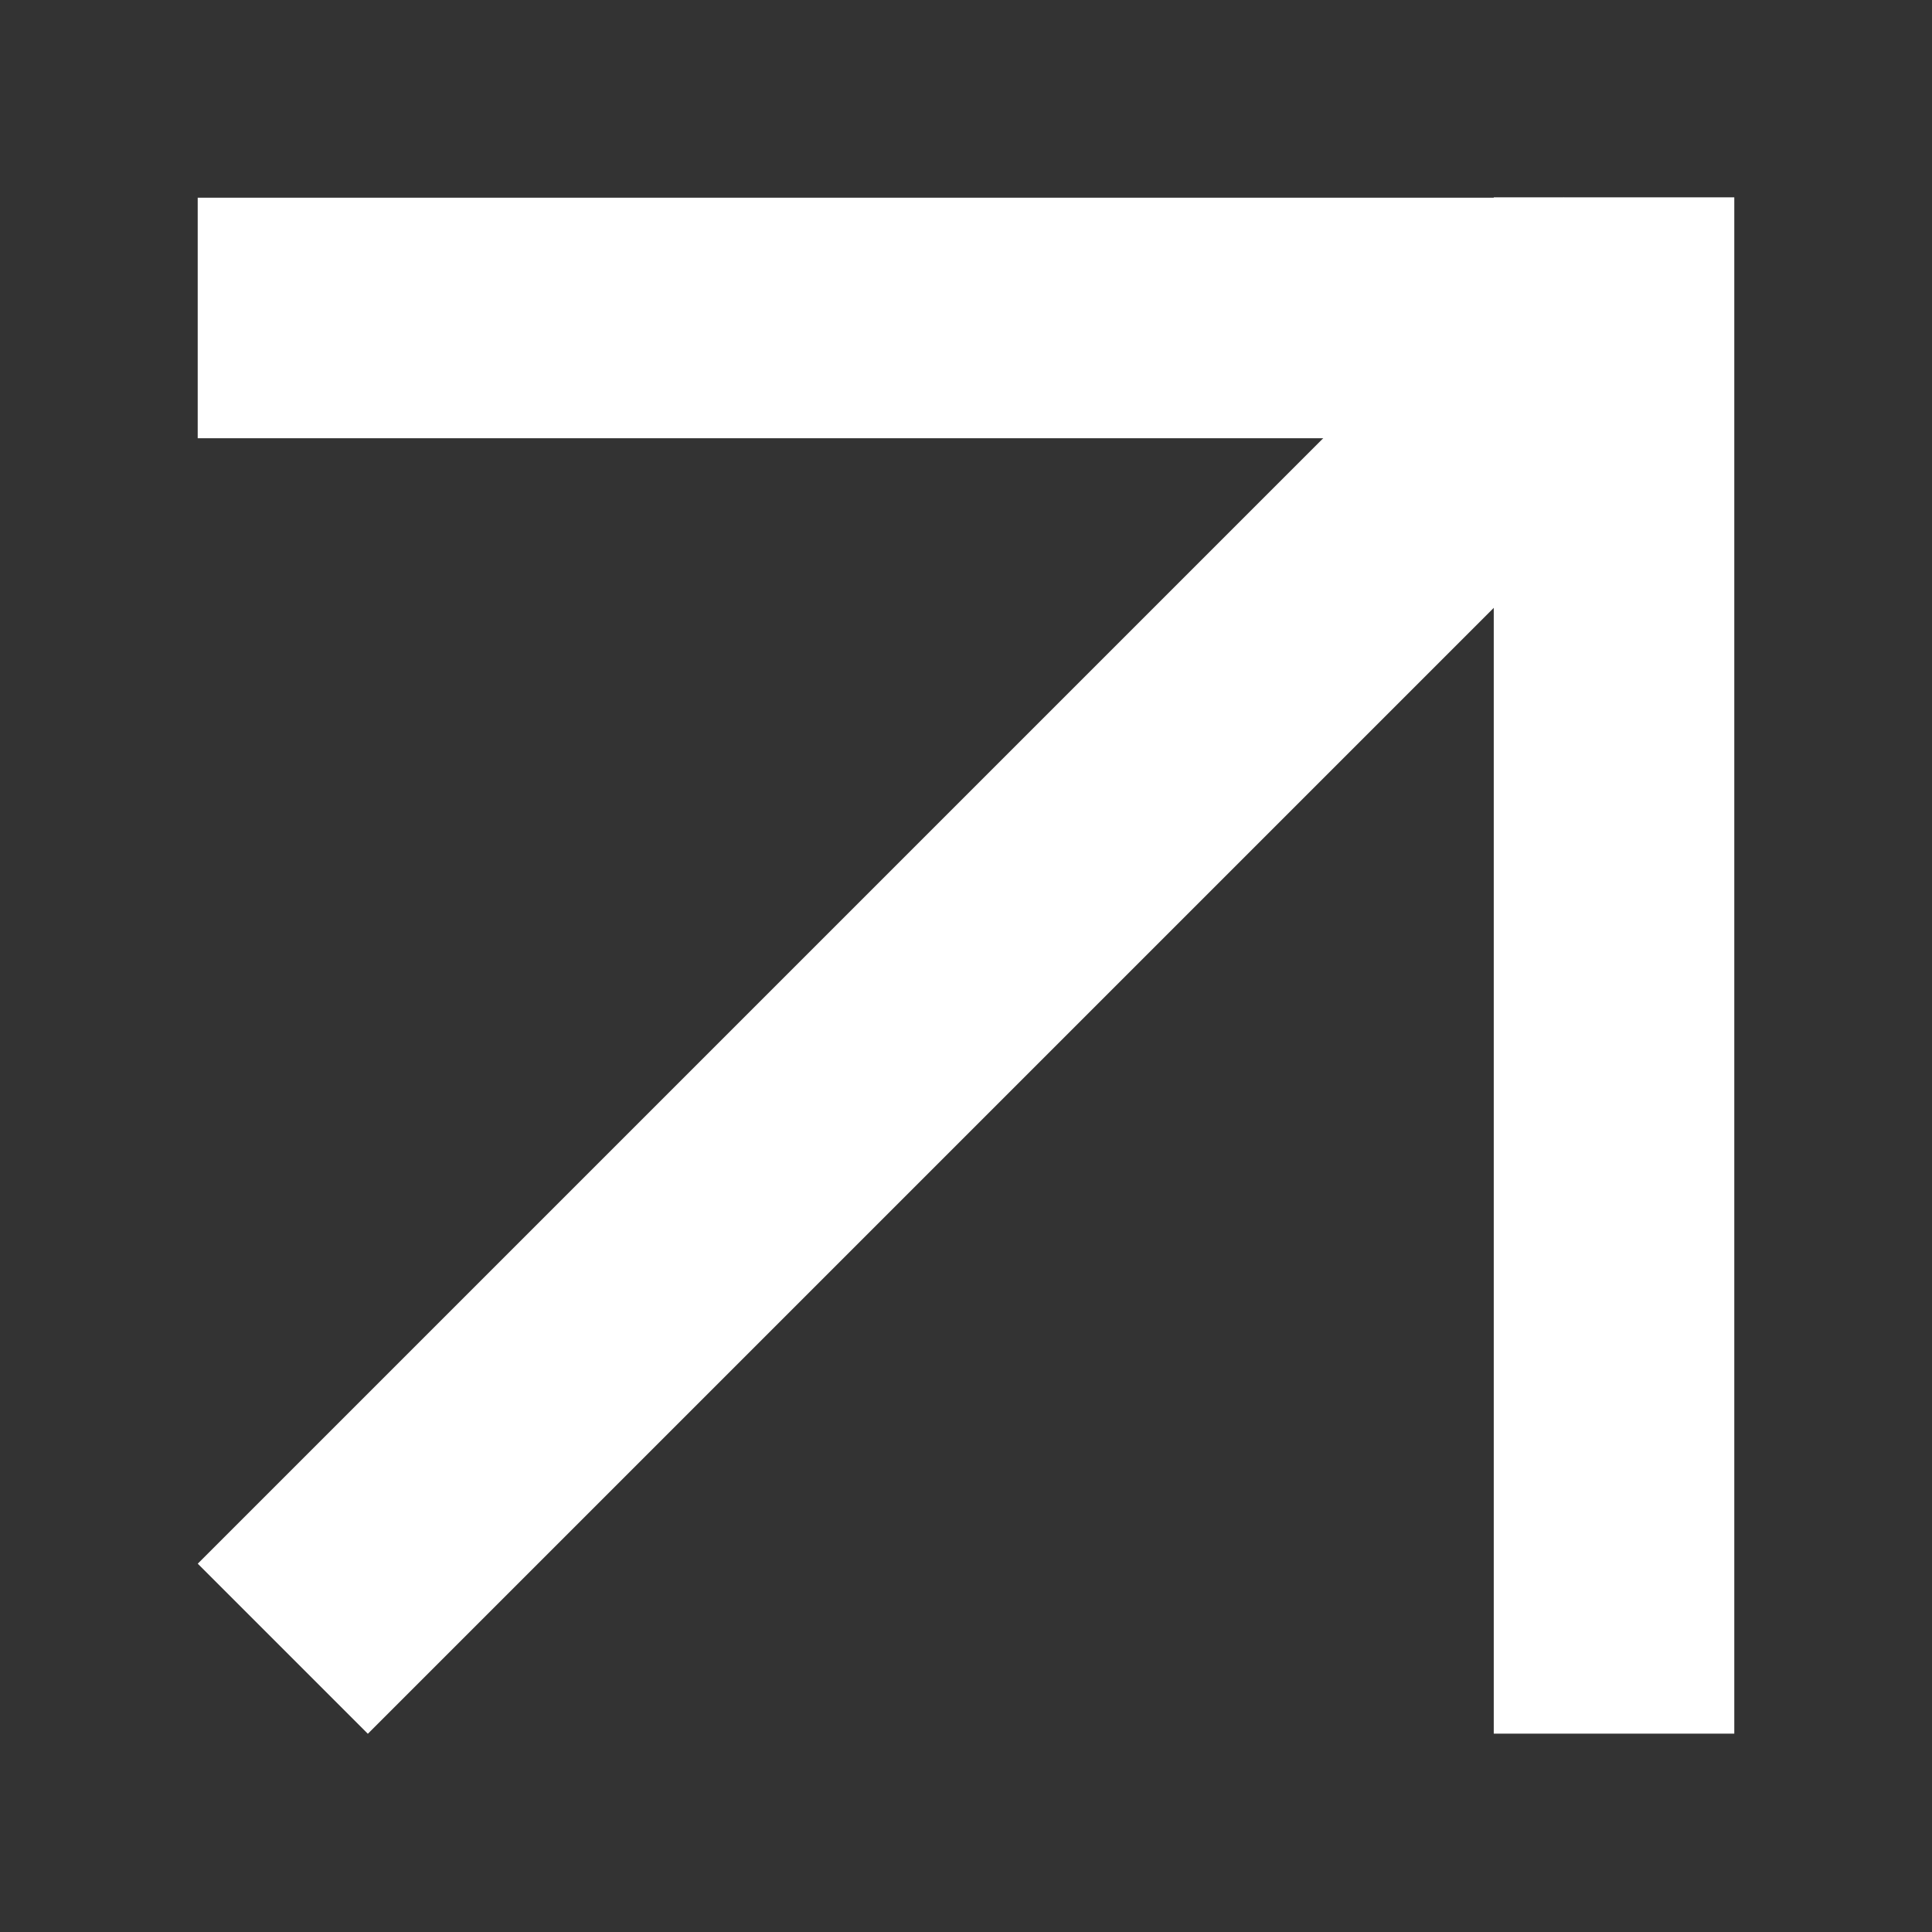
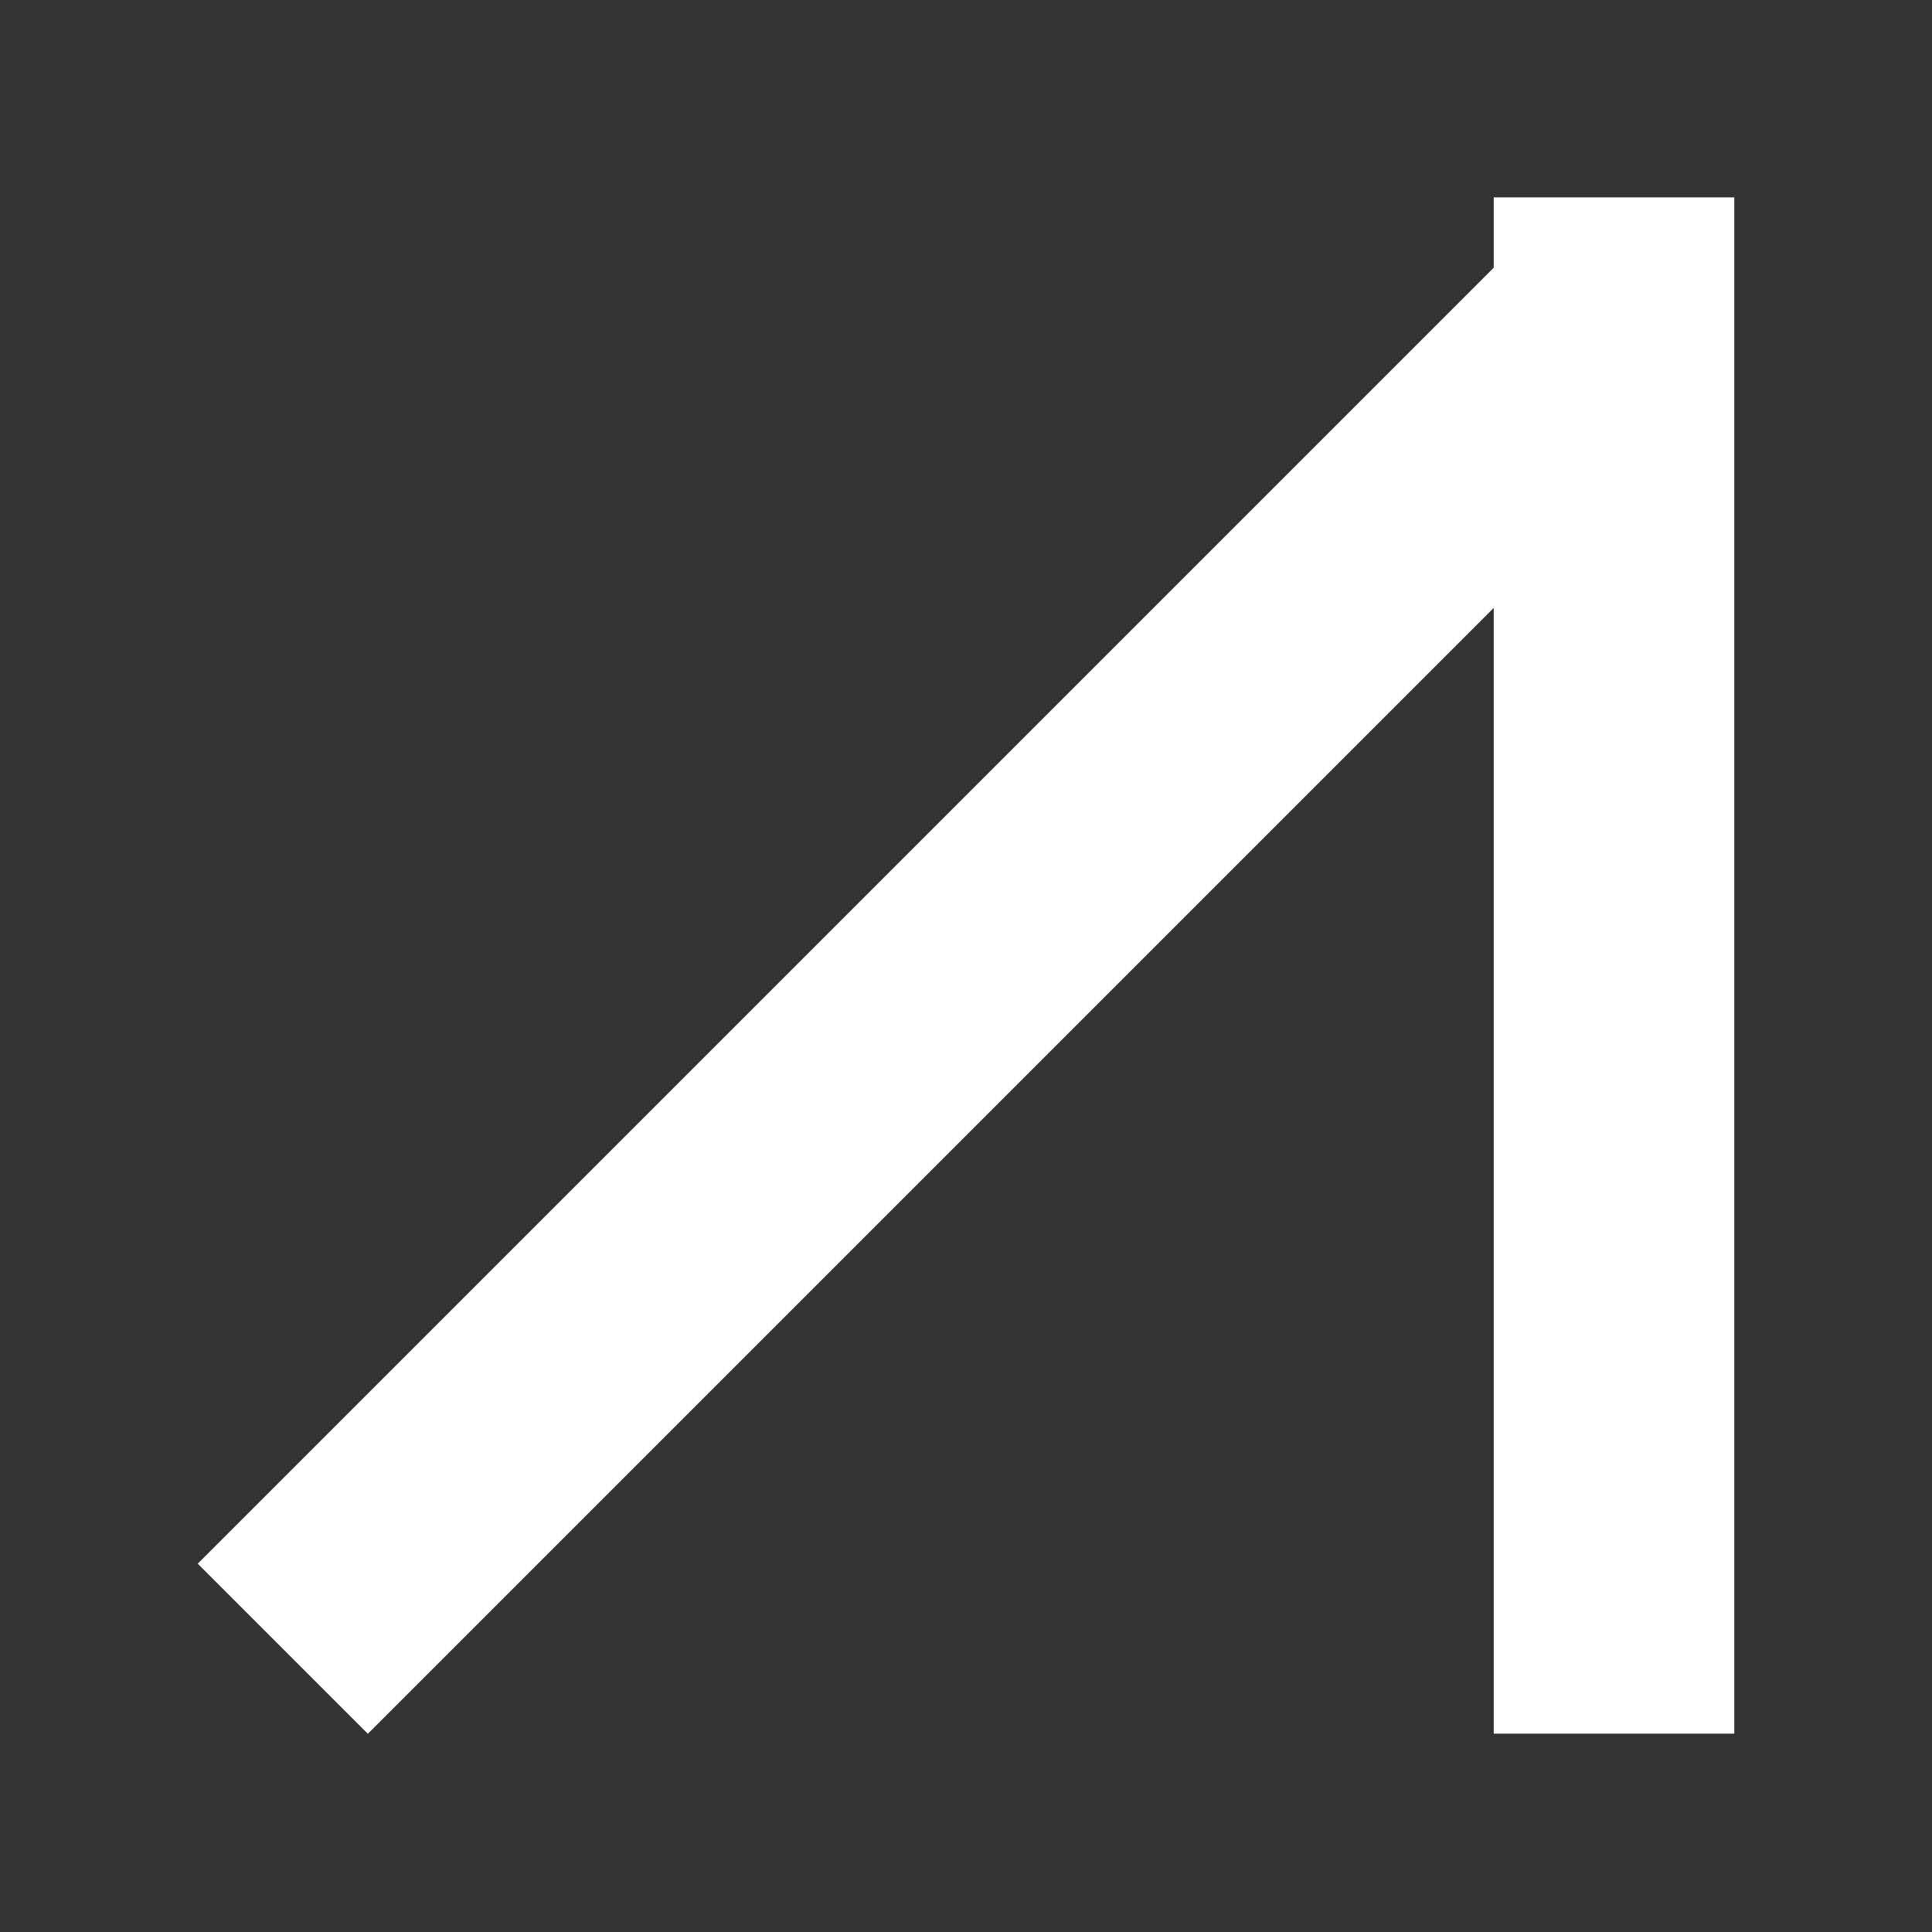
<svg xmlns="http://www.w3.org/2000/svg" id="Calque_1" data-name="Calque 1" viewBox="0 0 60 60">
  <rect x="0" y="0" width="60" height="60" fill="#333333" stroke="none" />
  <defs>
    <style>
      .cls-1 {
        fill: #fff;
        stroke-width: 0px;
      }
    </style>
  </defs>
  <rect class="cls-1" x="0" y="26.25" width="60" height="7.47" transform="translate(-12.42 30) rotate(-45)" />
-   <rect class="cls-1" x="6.15" y="6.13" width="47.71" height="7.47" transform="translate(60 19.74) rotate(-180)" />
  <rect class="cls-1" x="26.26" y="26.25" width="47.71" height="7.47" transform="translate(80.11 -20.13) rotate(90)" />
</svg>